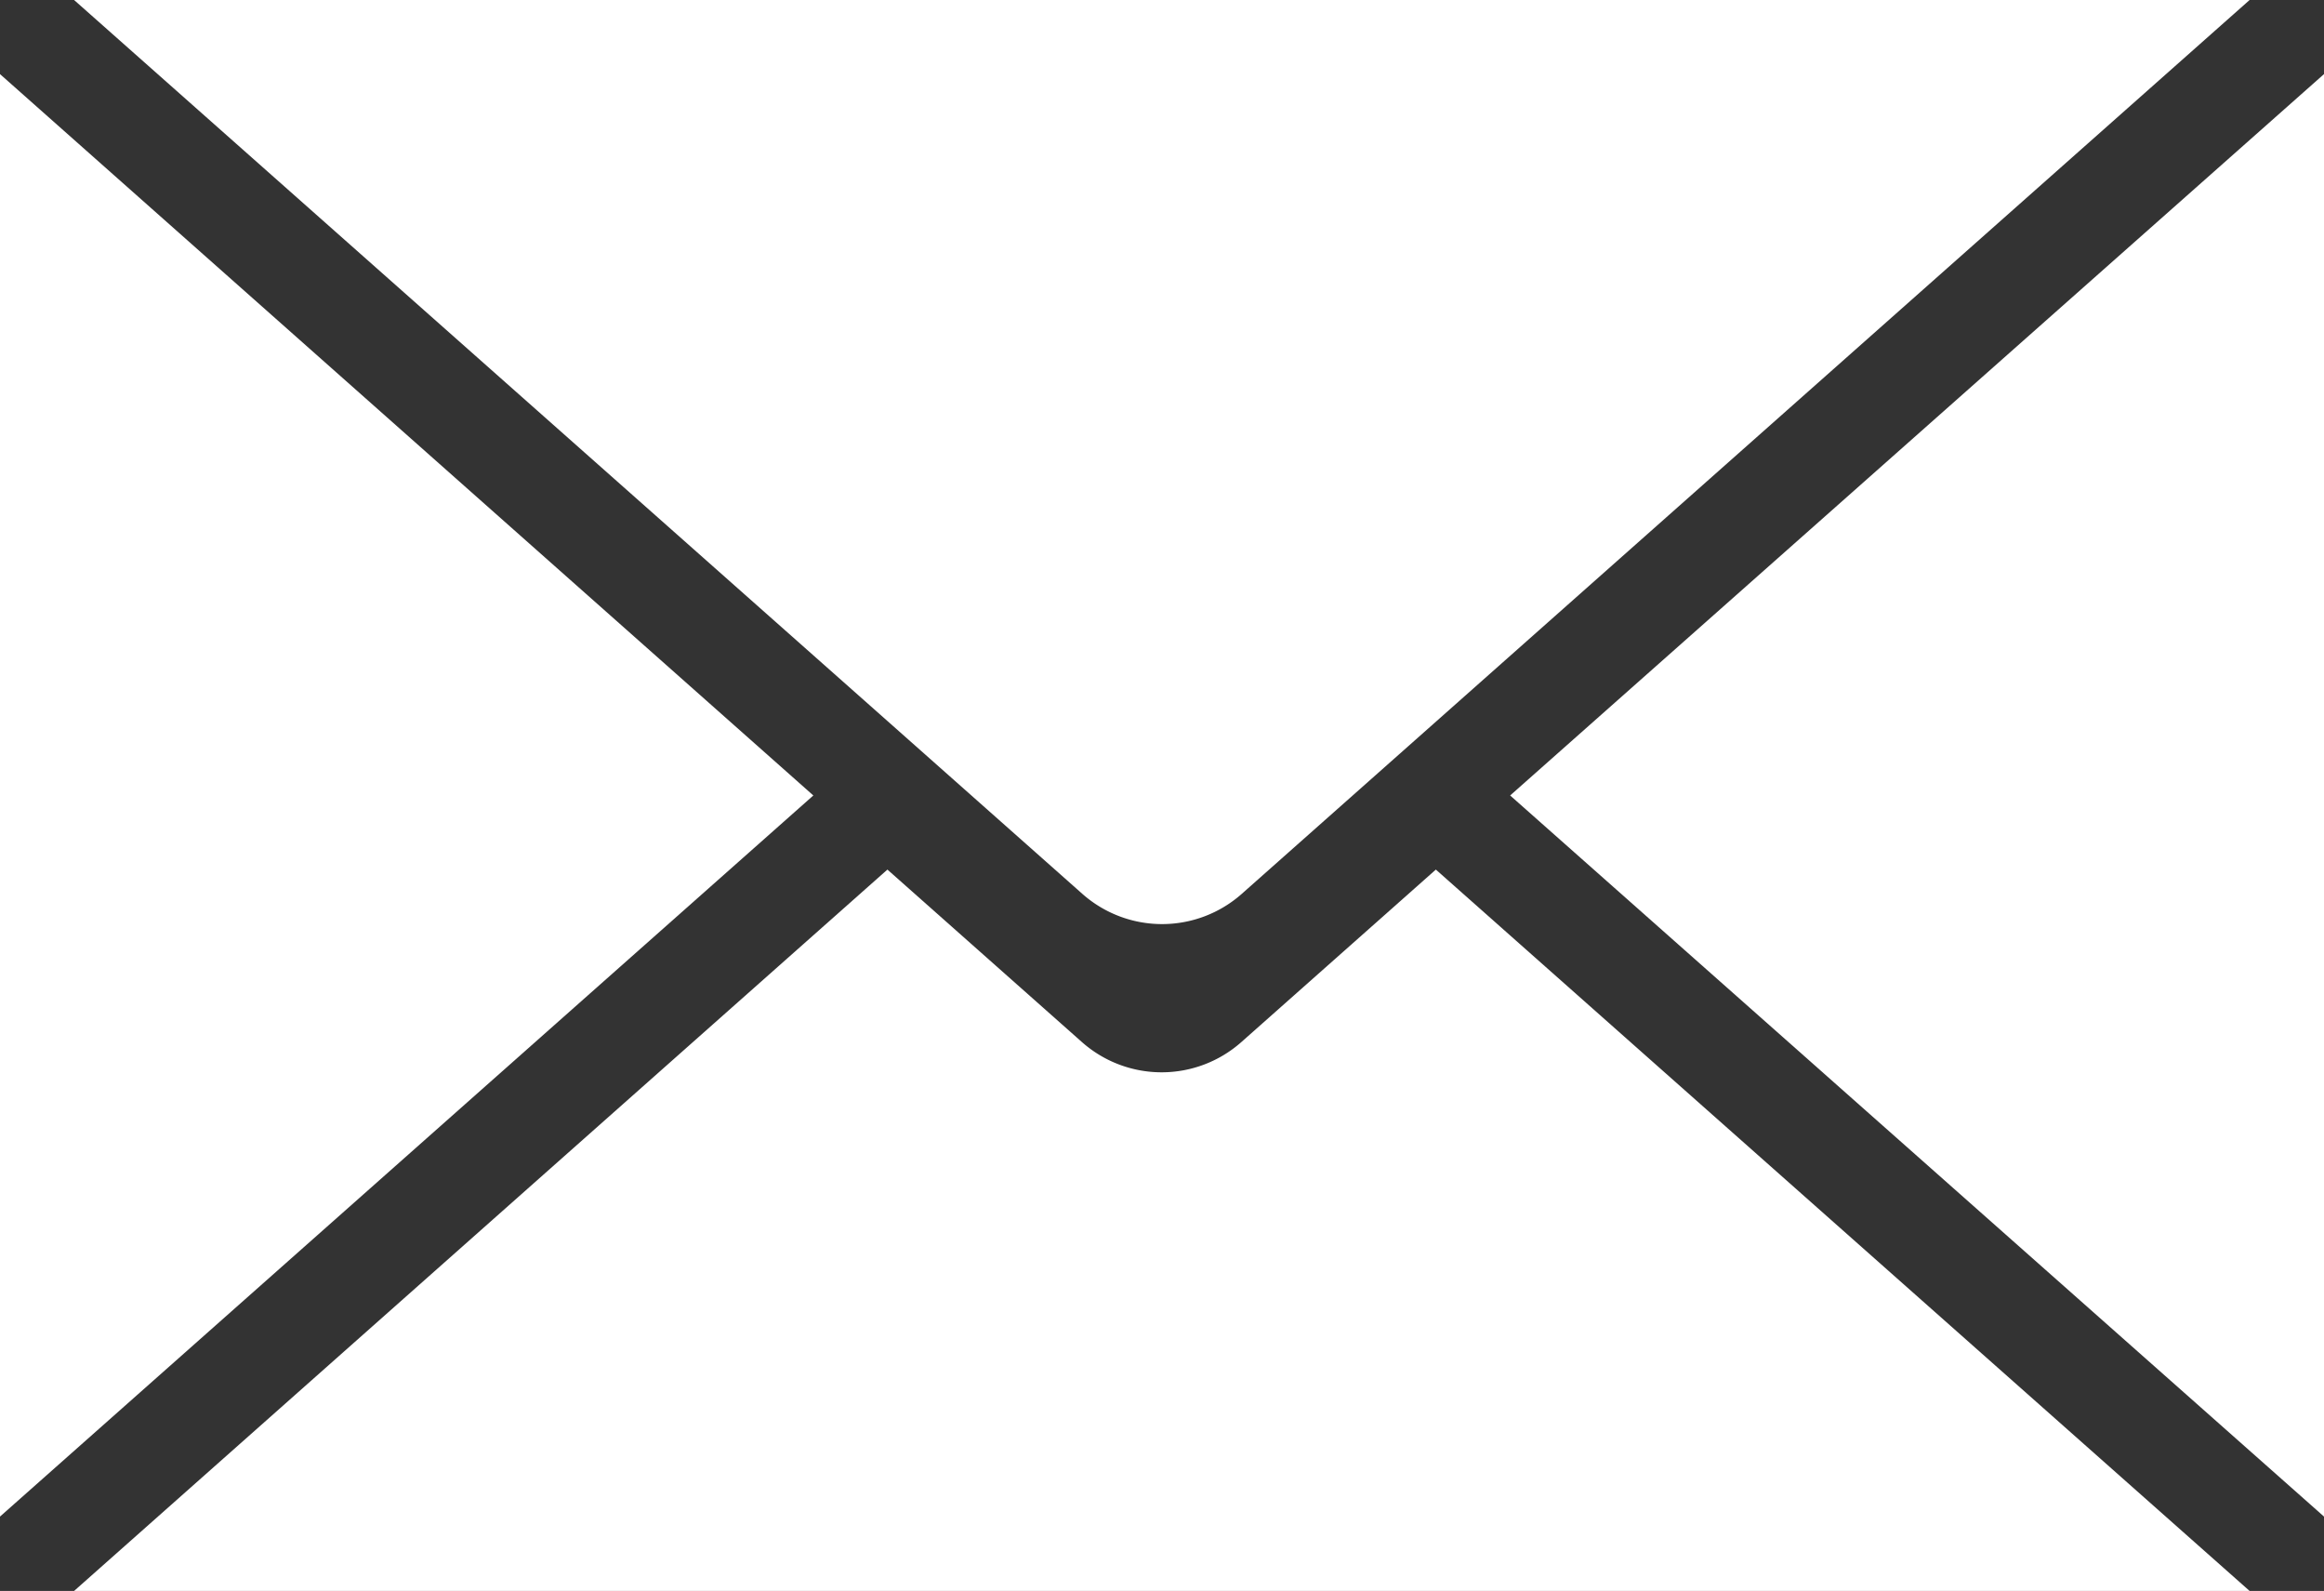
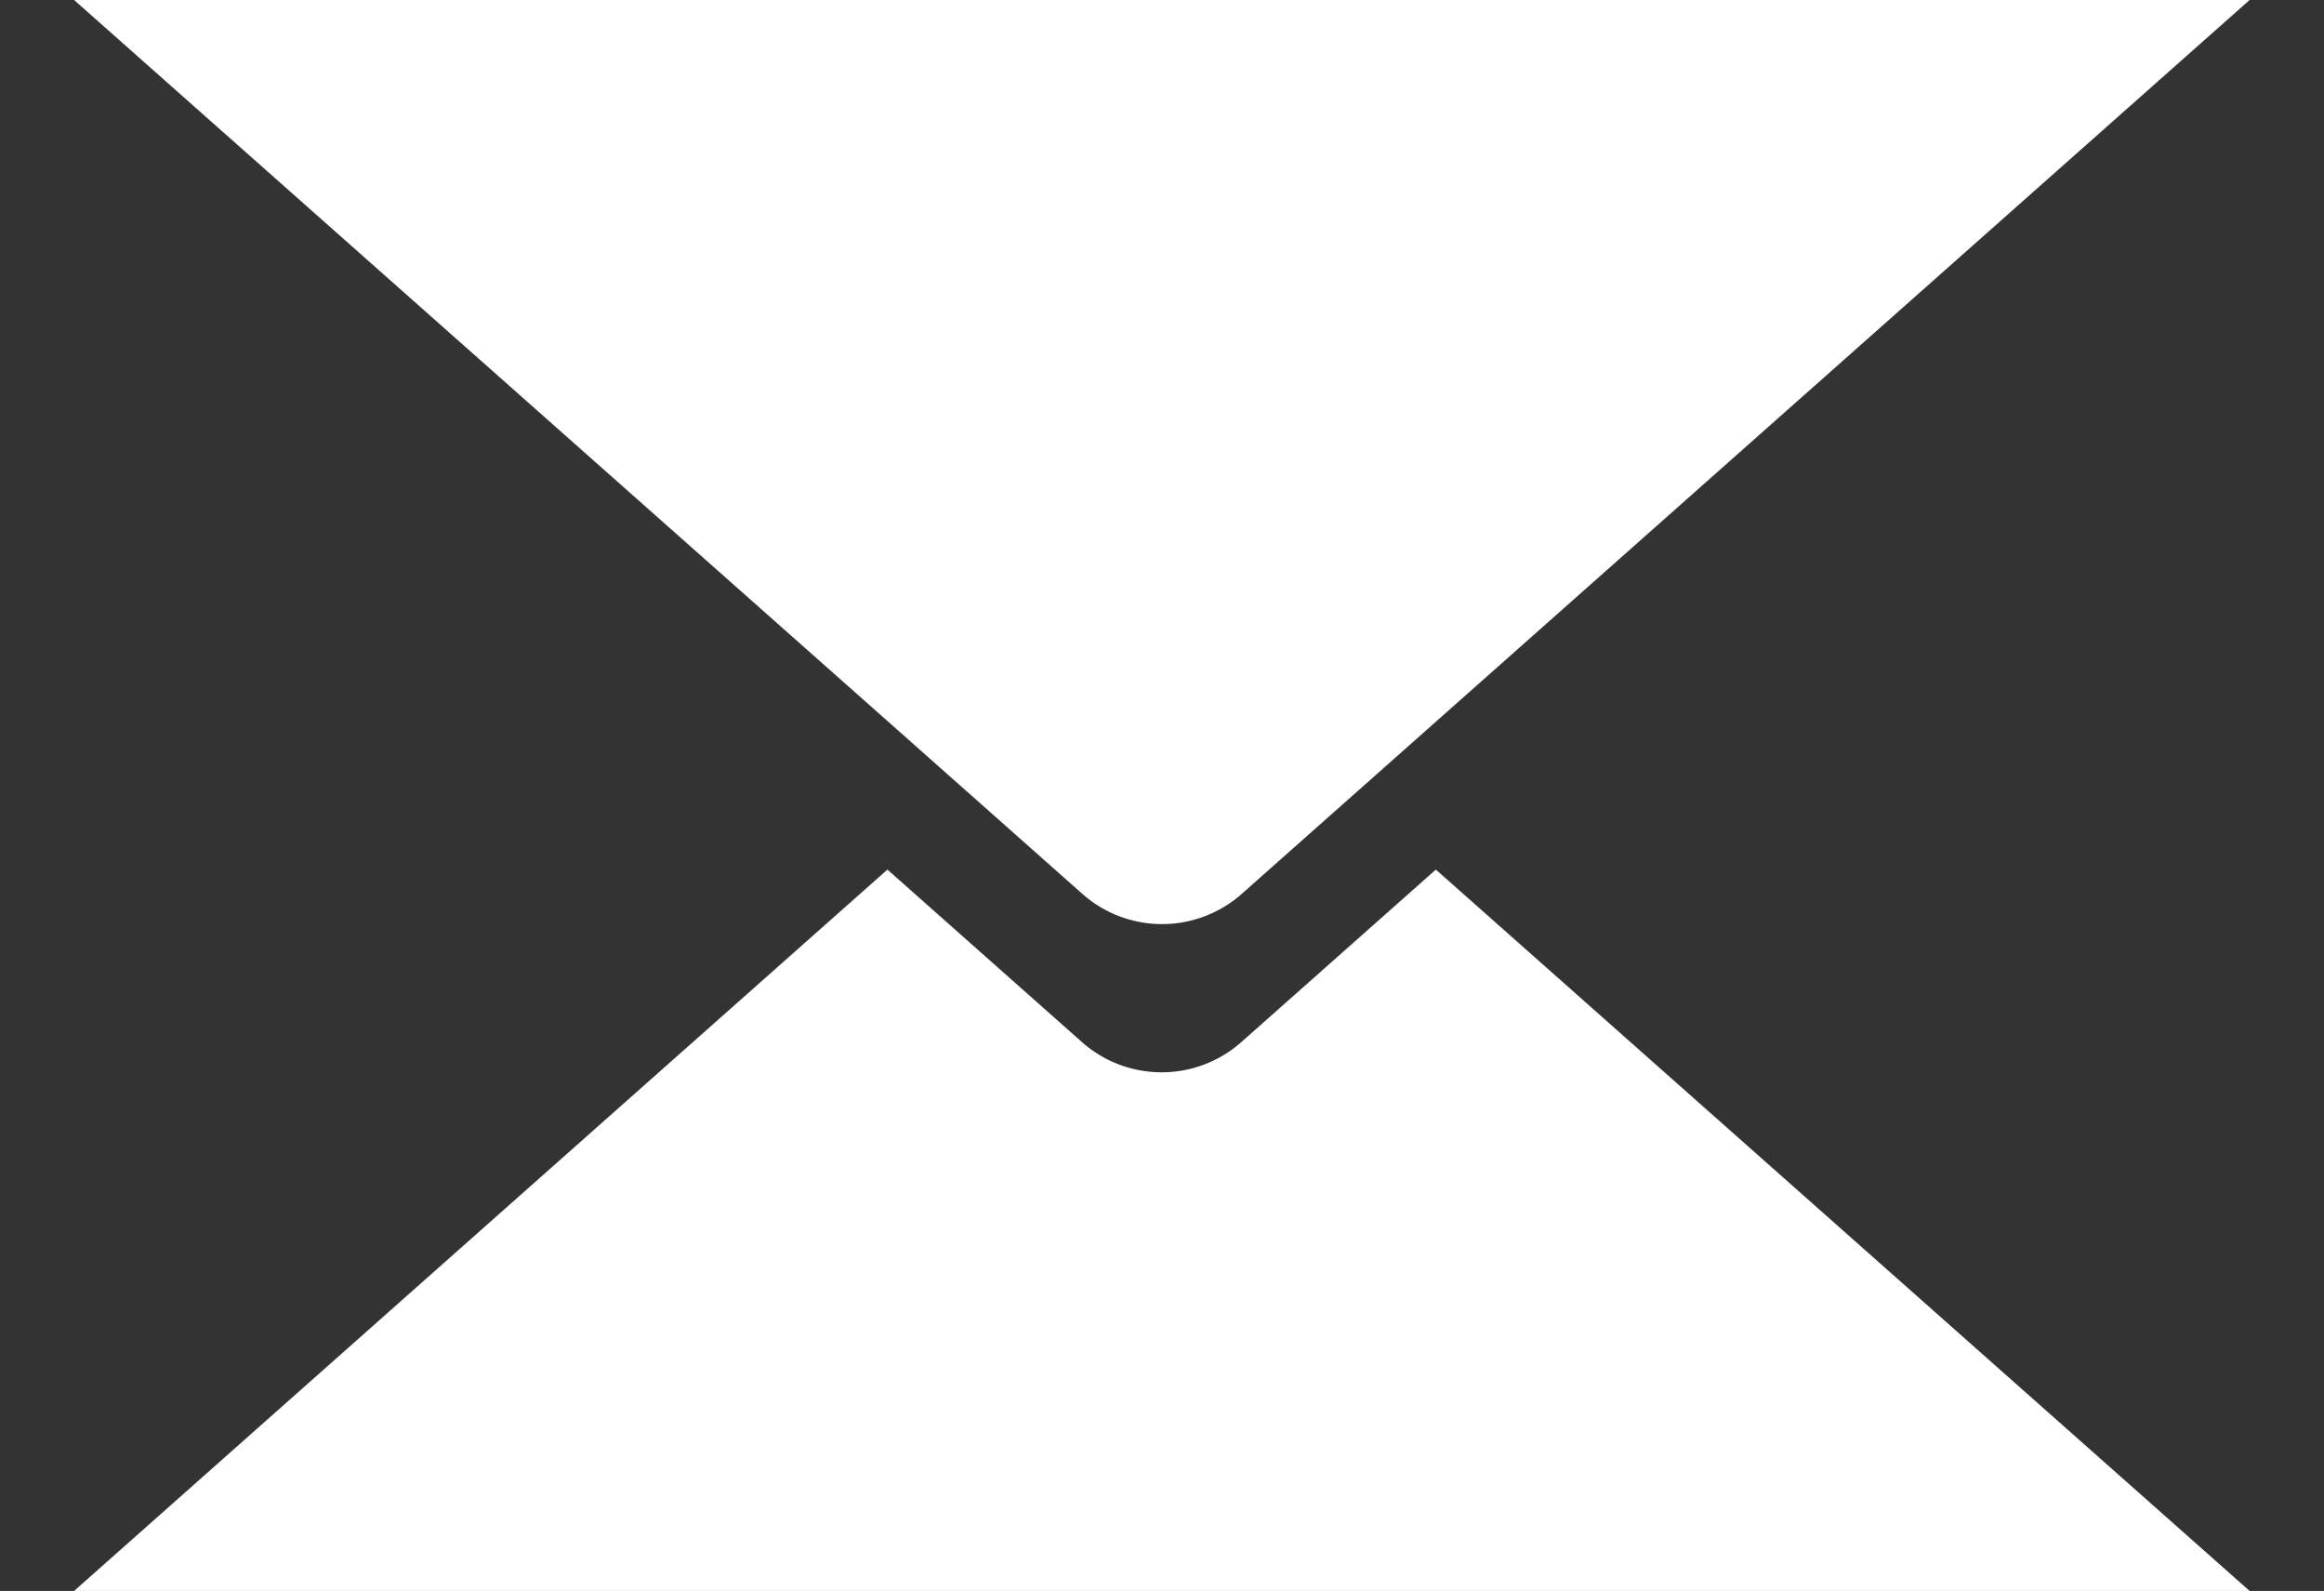
<svg xmlns="http://www.w3.org/2000/svg" id="mail" width="44.575" height="30.506" viewBox="0 0 44.575 30.506">
  <rect x="0" y="0" width="44.575" height="30.506" fill="#333333" stroke="none" />
  <g id="Group_12710" data-name="Group 12710">
-     <path id="Path_23163" data-name="Path 23163" d="M2.35,48.1Z" transform="translate(-0.929 -19.02)" fill="#fff" />
-     <path id="Path_23164" data-name="Path 23164" d="M2.35,2.35Z" transform="translate(-0.929 -0.929)" fill="#fff" />
-     <path id="Path_23165" data-name="Path 23165" d="M71.37,2.35Z" transform="translate(-28.222 -0.929)" fill="#fff" />
    <g id="Group_12709" data-name="Group 12709">
-       <path id="Path_23166" data-name="Path 23166" d="M63.52,2.35V30.009L47.91,16.182Z" transform="translate(-18.945 -0.929)" fill="#fff" />
-       <path id="Path_23167" data-name="Path 23167" d="M15.6,16.182,0,30.009V2.35Z" transform="translate(0 -0.929)" fill="#fff" />
      <path id="Path_23168" data-name="Path 23168" d="M44.077,41.412H2.35l15.6-13.832,3.73,3.307a2.306,2.306,0,0,0,3.059,0l3.73-3.307Z" transform="translate(-0.929 -10.906)" fill="#fff" />
      <path id="Path_23169" data-name="Path 23169" d="M44.077,0l-15.6,13.832-3.73,3.307a2.306,2.306,0,0,1-3.059,0l-3.73-3.307L2.35,0H44.077Z" transform="translate(-0.929)" fill="#fff" />
    </g>
  </g>
</svg>